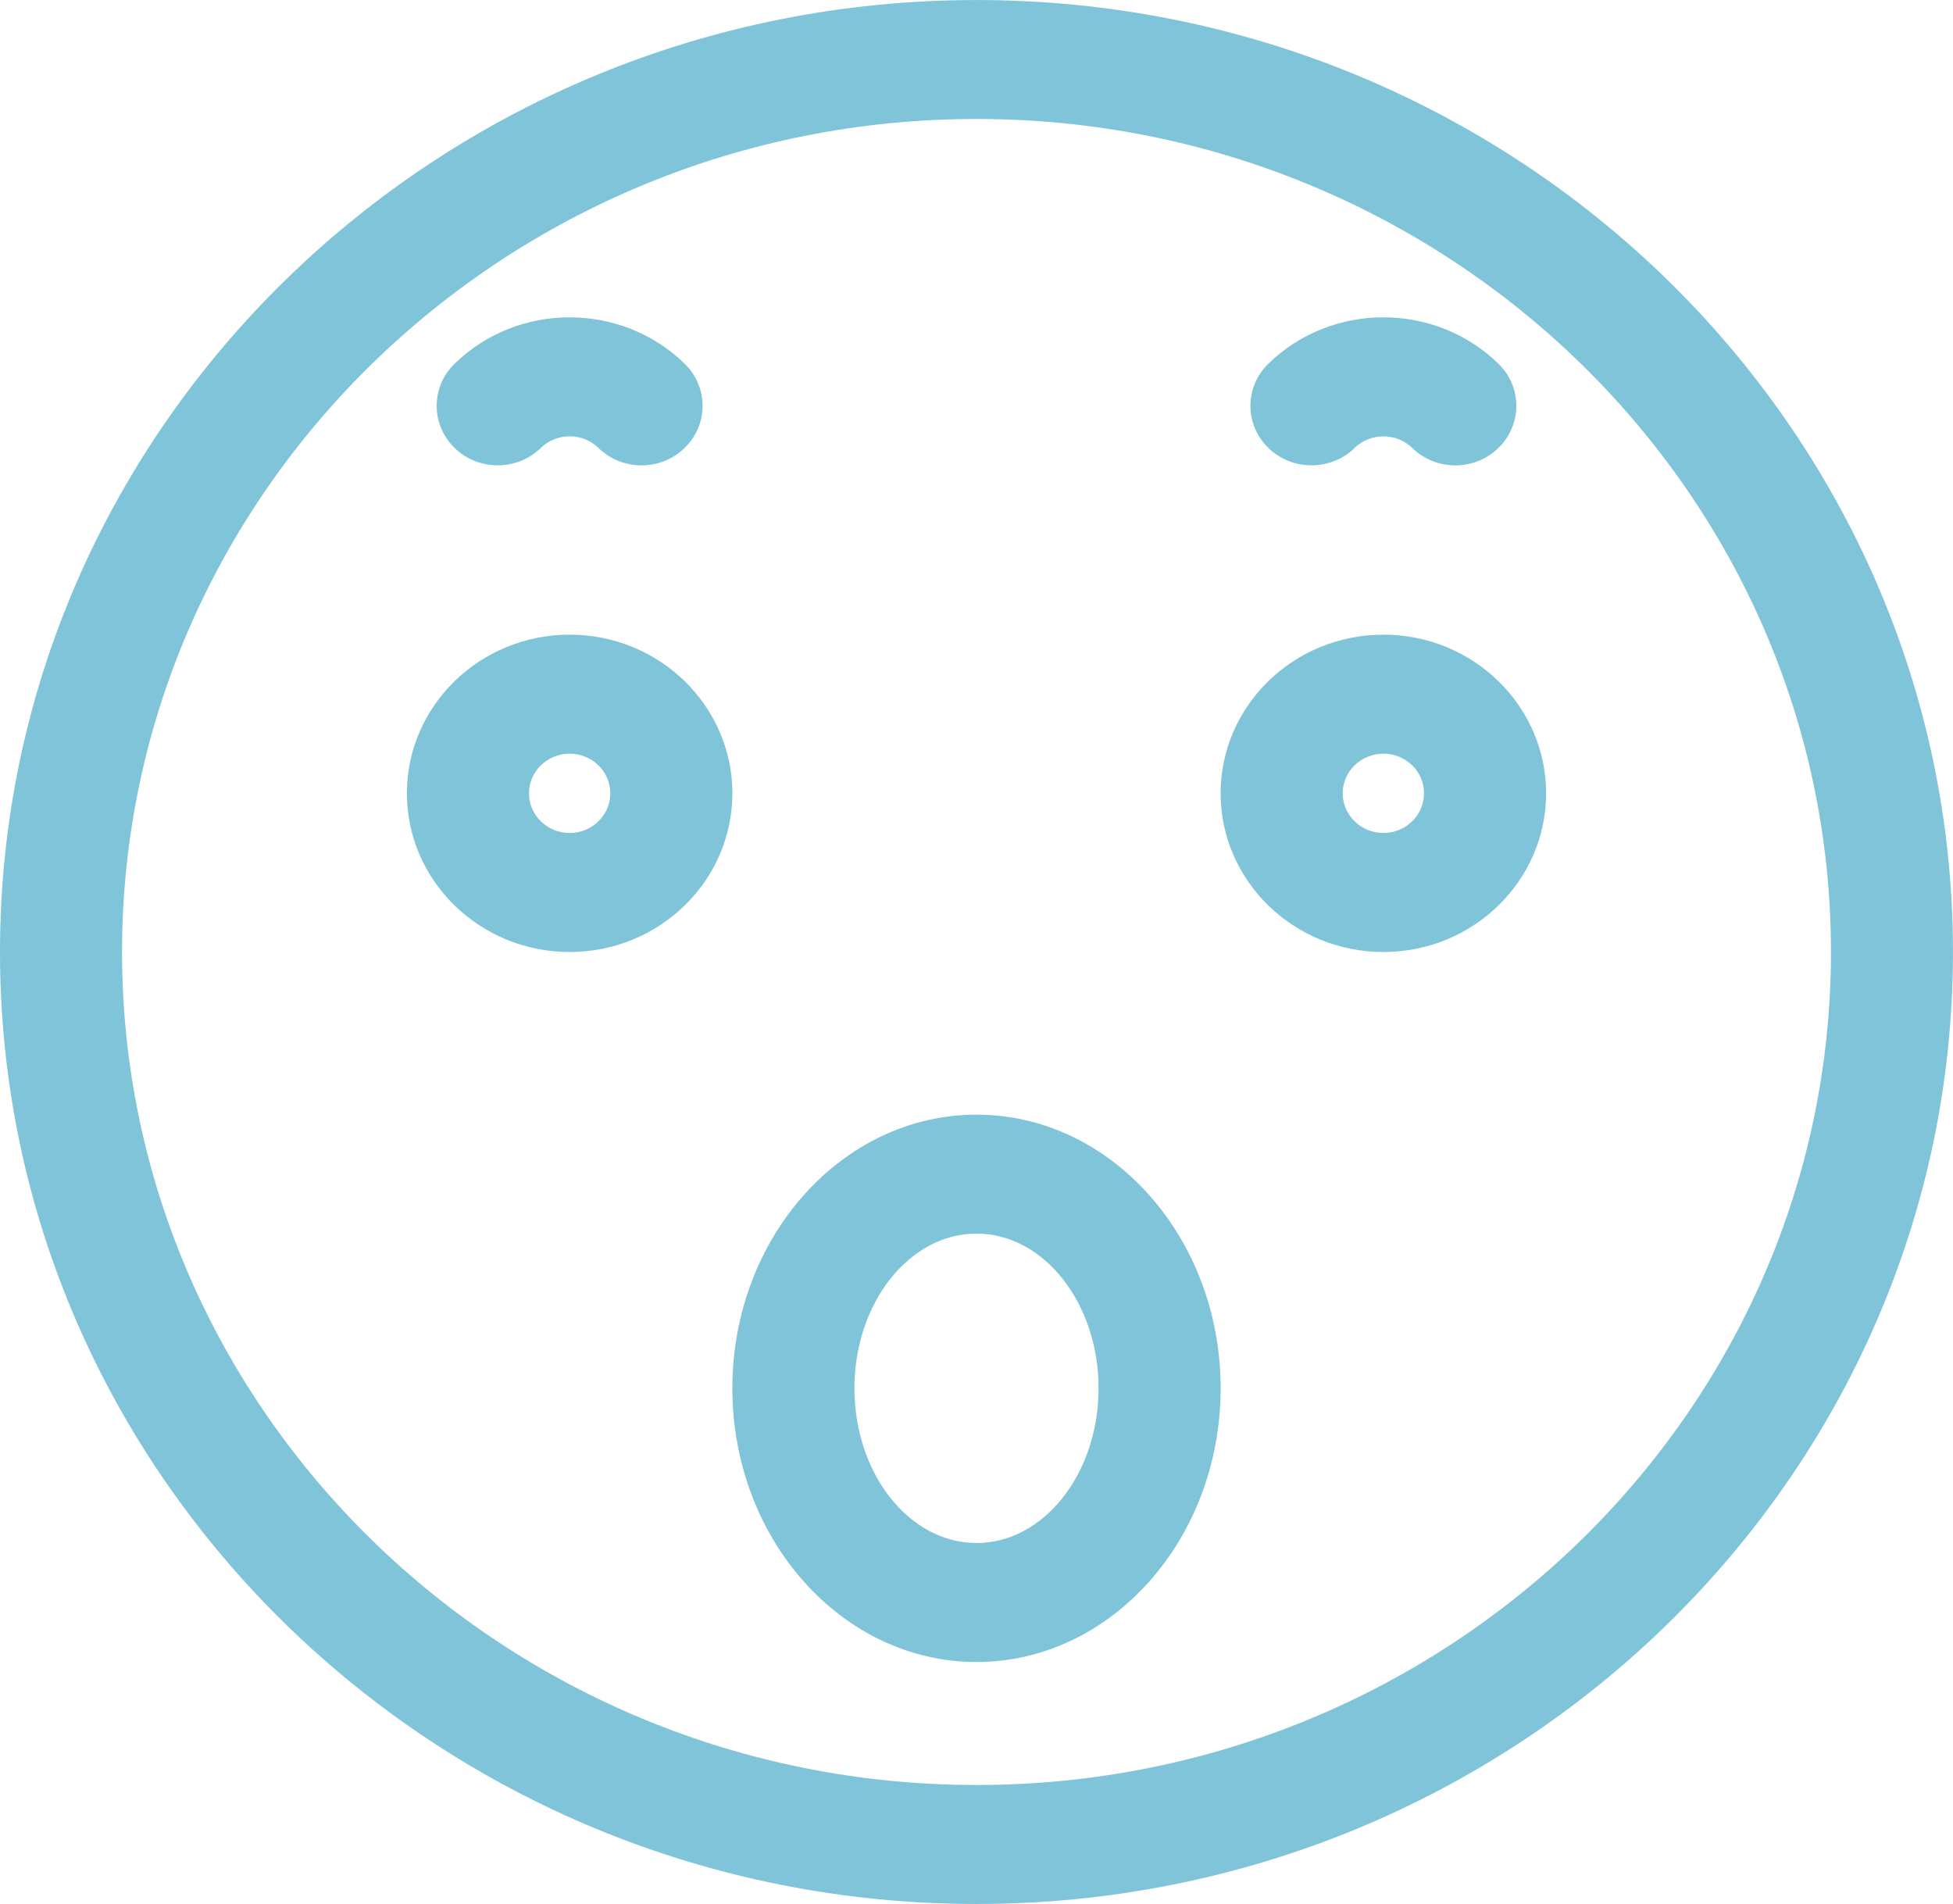
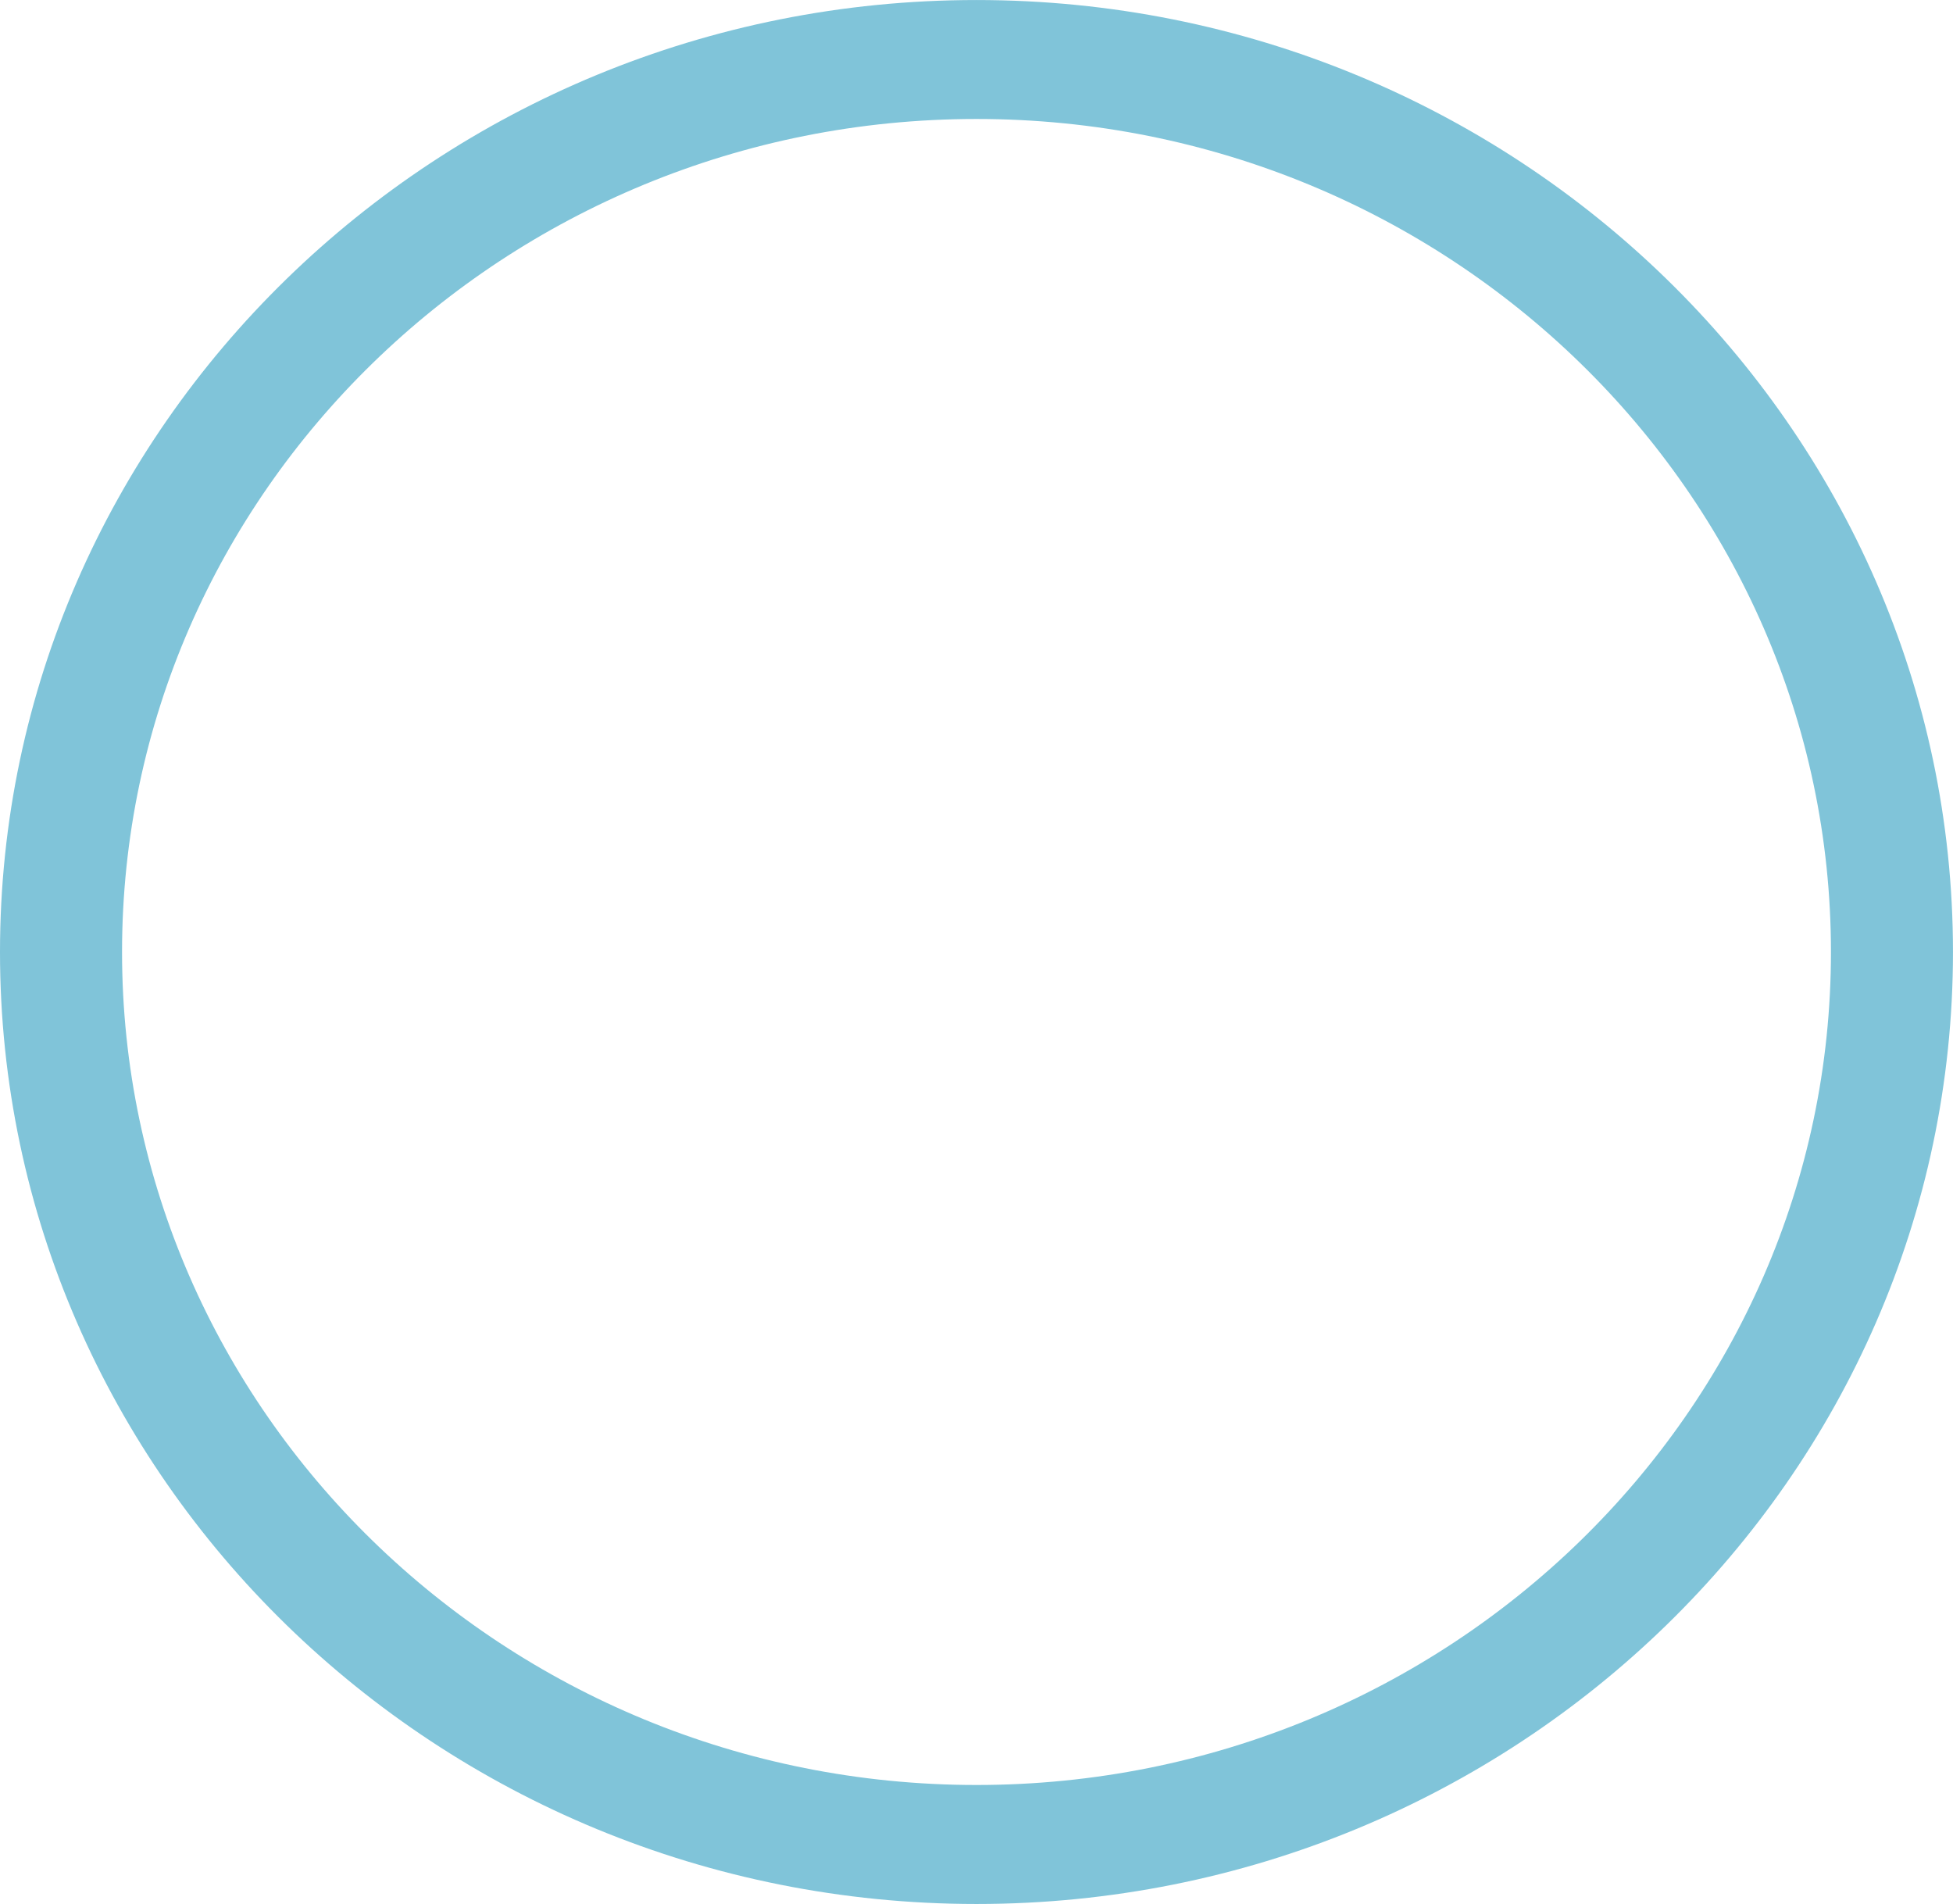
<svg xmlns="http://www.w3.org/2000/svg" version="1.1" id="Layer_1" x="0px" y="0px" width="81.132px" height="79.087px" viewBox="0 0 81.132 79.087" enable-background="new 0 0 81.132 79.087" xml:space="preserve">
  <path fill="#80C4D9" d="M40.566,4.942C20.993,4.942,5.07,20.464,5.07,39.544c0,19.078,15.923,34.6,35.496,34.6  s35.496-15.521,35.496-34.6C76.062,20.464,60.139,4.942,40.566,4.942 M40.566,79.087C18.198,79.087,0,61.349,0,39.544  S18.198,0.001,40.566,0.001c22.369,0,40.565,17.738,40.565,39.543S62.935,79.087,40.566,79.087" />
-   <path fill="#80C4D9" d="M57.469,31.306c-0.931,0-1.69,0.738-1.69,1.646c0,0.91,0.76,1.648,1.69,1.648  c0.93,0,1.689-0.738,1.689-1.648C59.159,32.044,58.399,31.306,57.469,31.306 M57.469,39.544c-3.729,0-6.762-2.957-6.762-6.592  c0-3.633,3.032-6.59,6.762-6.59c3.729,0,6.76,2.957,6.76,6.59C64.229,36.587,61.198,39.544,57.469,39.544" />
-   <path fill="#80C4D9" d="M60.458,19.331c-0.649,0-1.299-0.242-1.793-0.727c-0.658-0.639-1.73-0.639-2.389,0  c-0.99,0.967-2.597,0.967-3.588,0c-0.99-0.965-0.99-2.529,0-3.494c2.635-2.572,6.928-2.572,9.561,0c0.99,0.965,0.99,2.529,0,3.494  C61.755,19.089,61.106,19.331,60.458,19.331" />
-   <path fill="#80C4D9" d="M23.664,31.306c-0.931,0-1.69,0.738-1.69,1.646c0,0.91,0.76,1.648,1.69,1.648c0.93,0,1.69-0.738,1.69-1.648  C25.354,32.044,24.593,31.306,23.664,31.306 M23.664,39.544c-3.729,0-6.761-2.957-6.761-6.592c0-3.633,3.031-6.59,6.761-6.59  s6.761,2.957,6.761,6.59C30.424,36.587,27.393,39.544,23.664,39.544" />
-   <path fill="#80C4D9" d="M26.652,19.331c-0.649,0-1.298-0.242-1.792-0.727c-0.659-0.639-1.73-0.639-2.391,0  c-0.989,0.967-2.596,0.967-3.586,0c-0.99-0.965-0.99-2.529,0-3.494c2.633-2.572,6.926-2.572,9.561,0c0.99,0.965,0.99,2.529,0,3.494  C27.95,19.089,27.301,19.331,26.652,19.331" />
-   <path fill="#80C4D9" d="M40.566,51.241c-2.796,0-5.071,2.885-5.071,6.426c0,3.543,2.275,6.426,5.071,6.426s5.071-2.883,5.071-6.426  C45.637,54.126,43.362,51.241,40.566,51.241 M40.566,69.036c-5.591,0-10.142-5.102-10.142-11.369  c0-6.266,4.551-11.367,10.142-11.367s10.142,5.102,10.142,11.367C50.708,63.935,46.157,69.036,40.566,69.036" />
</svg>